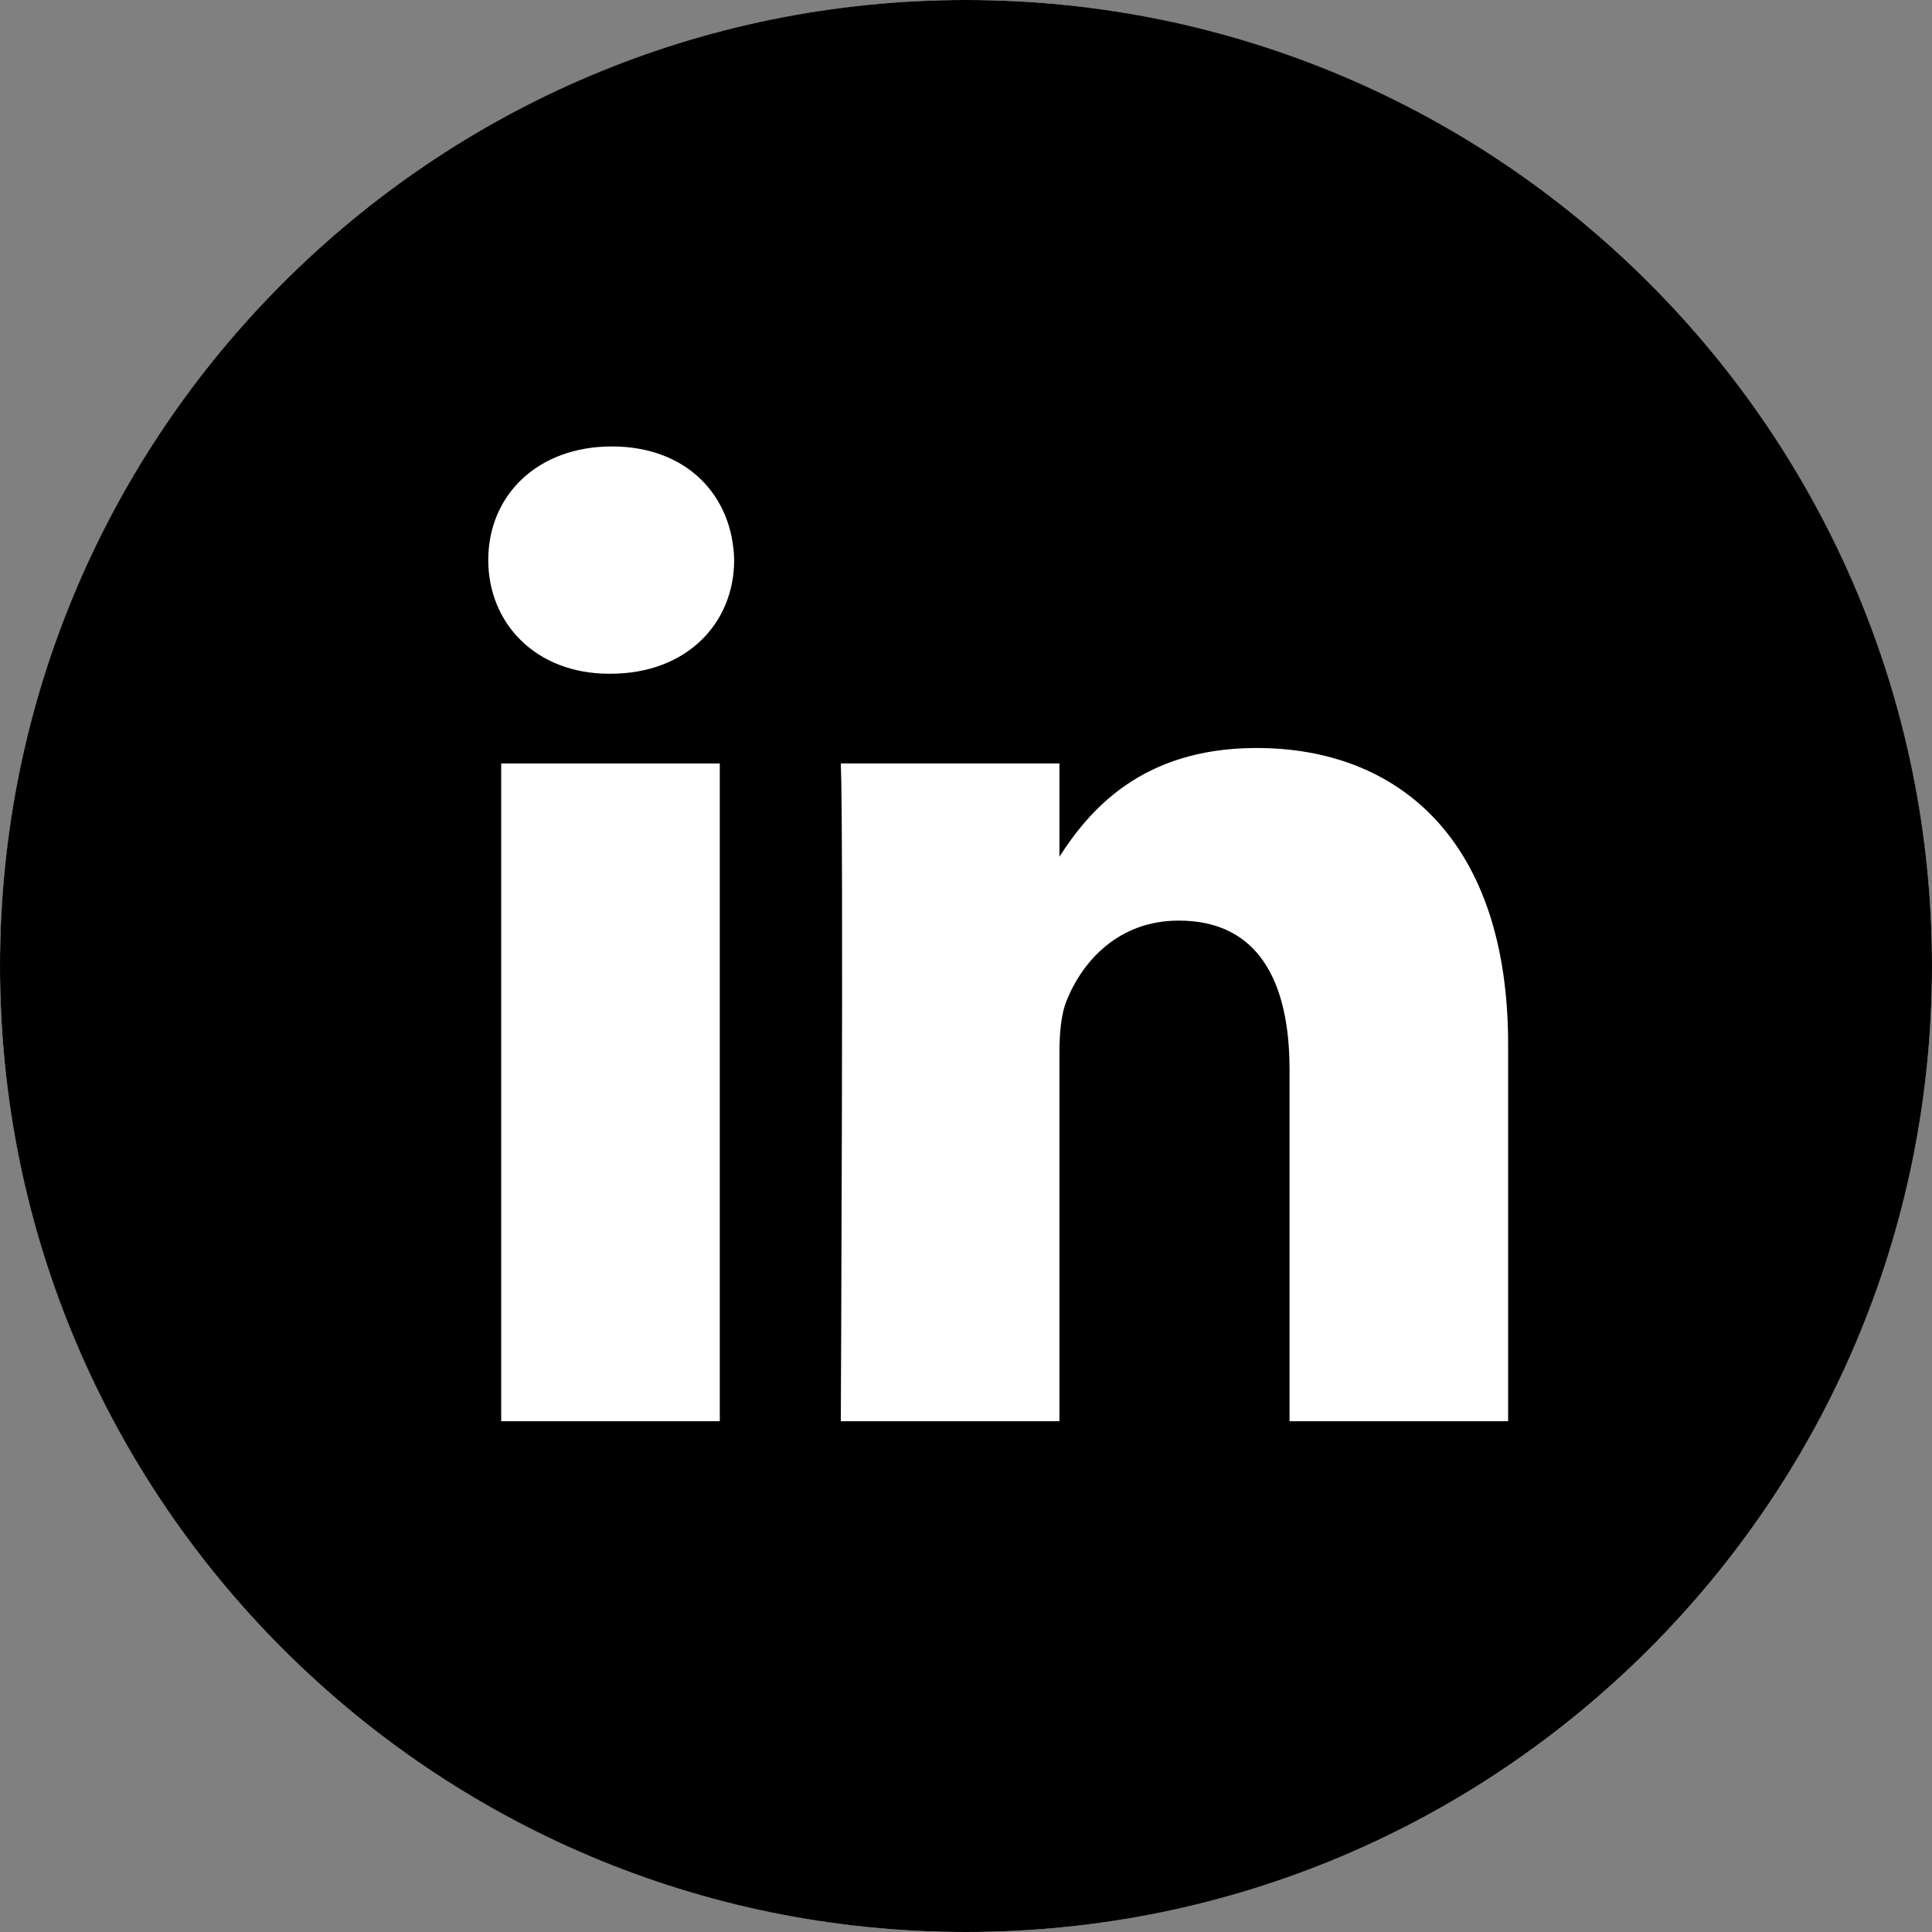
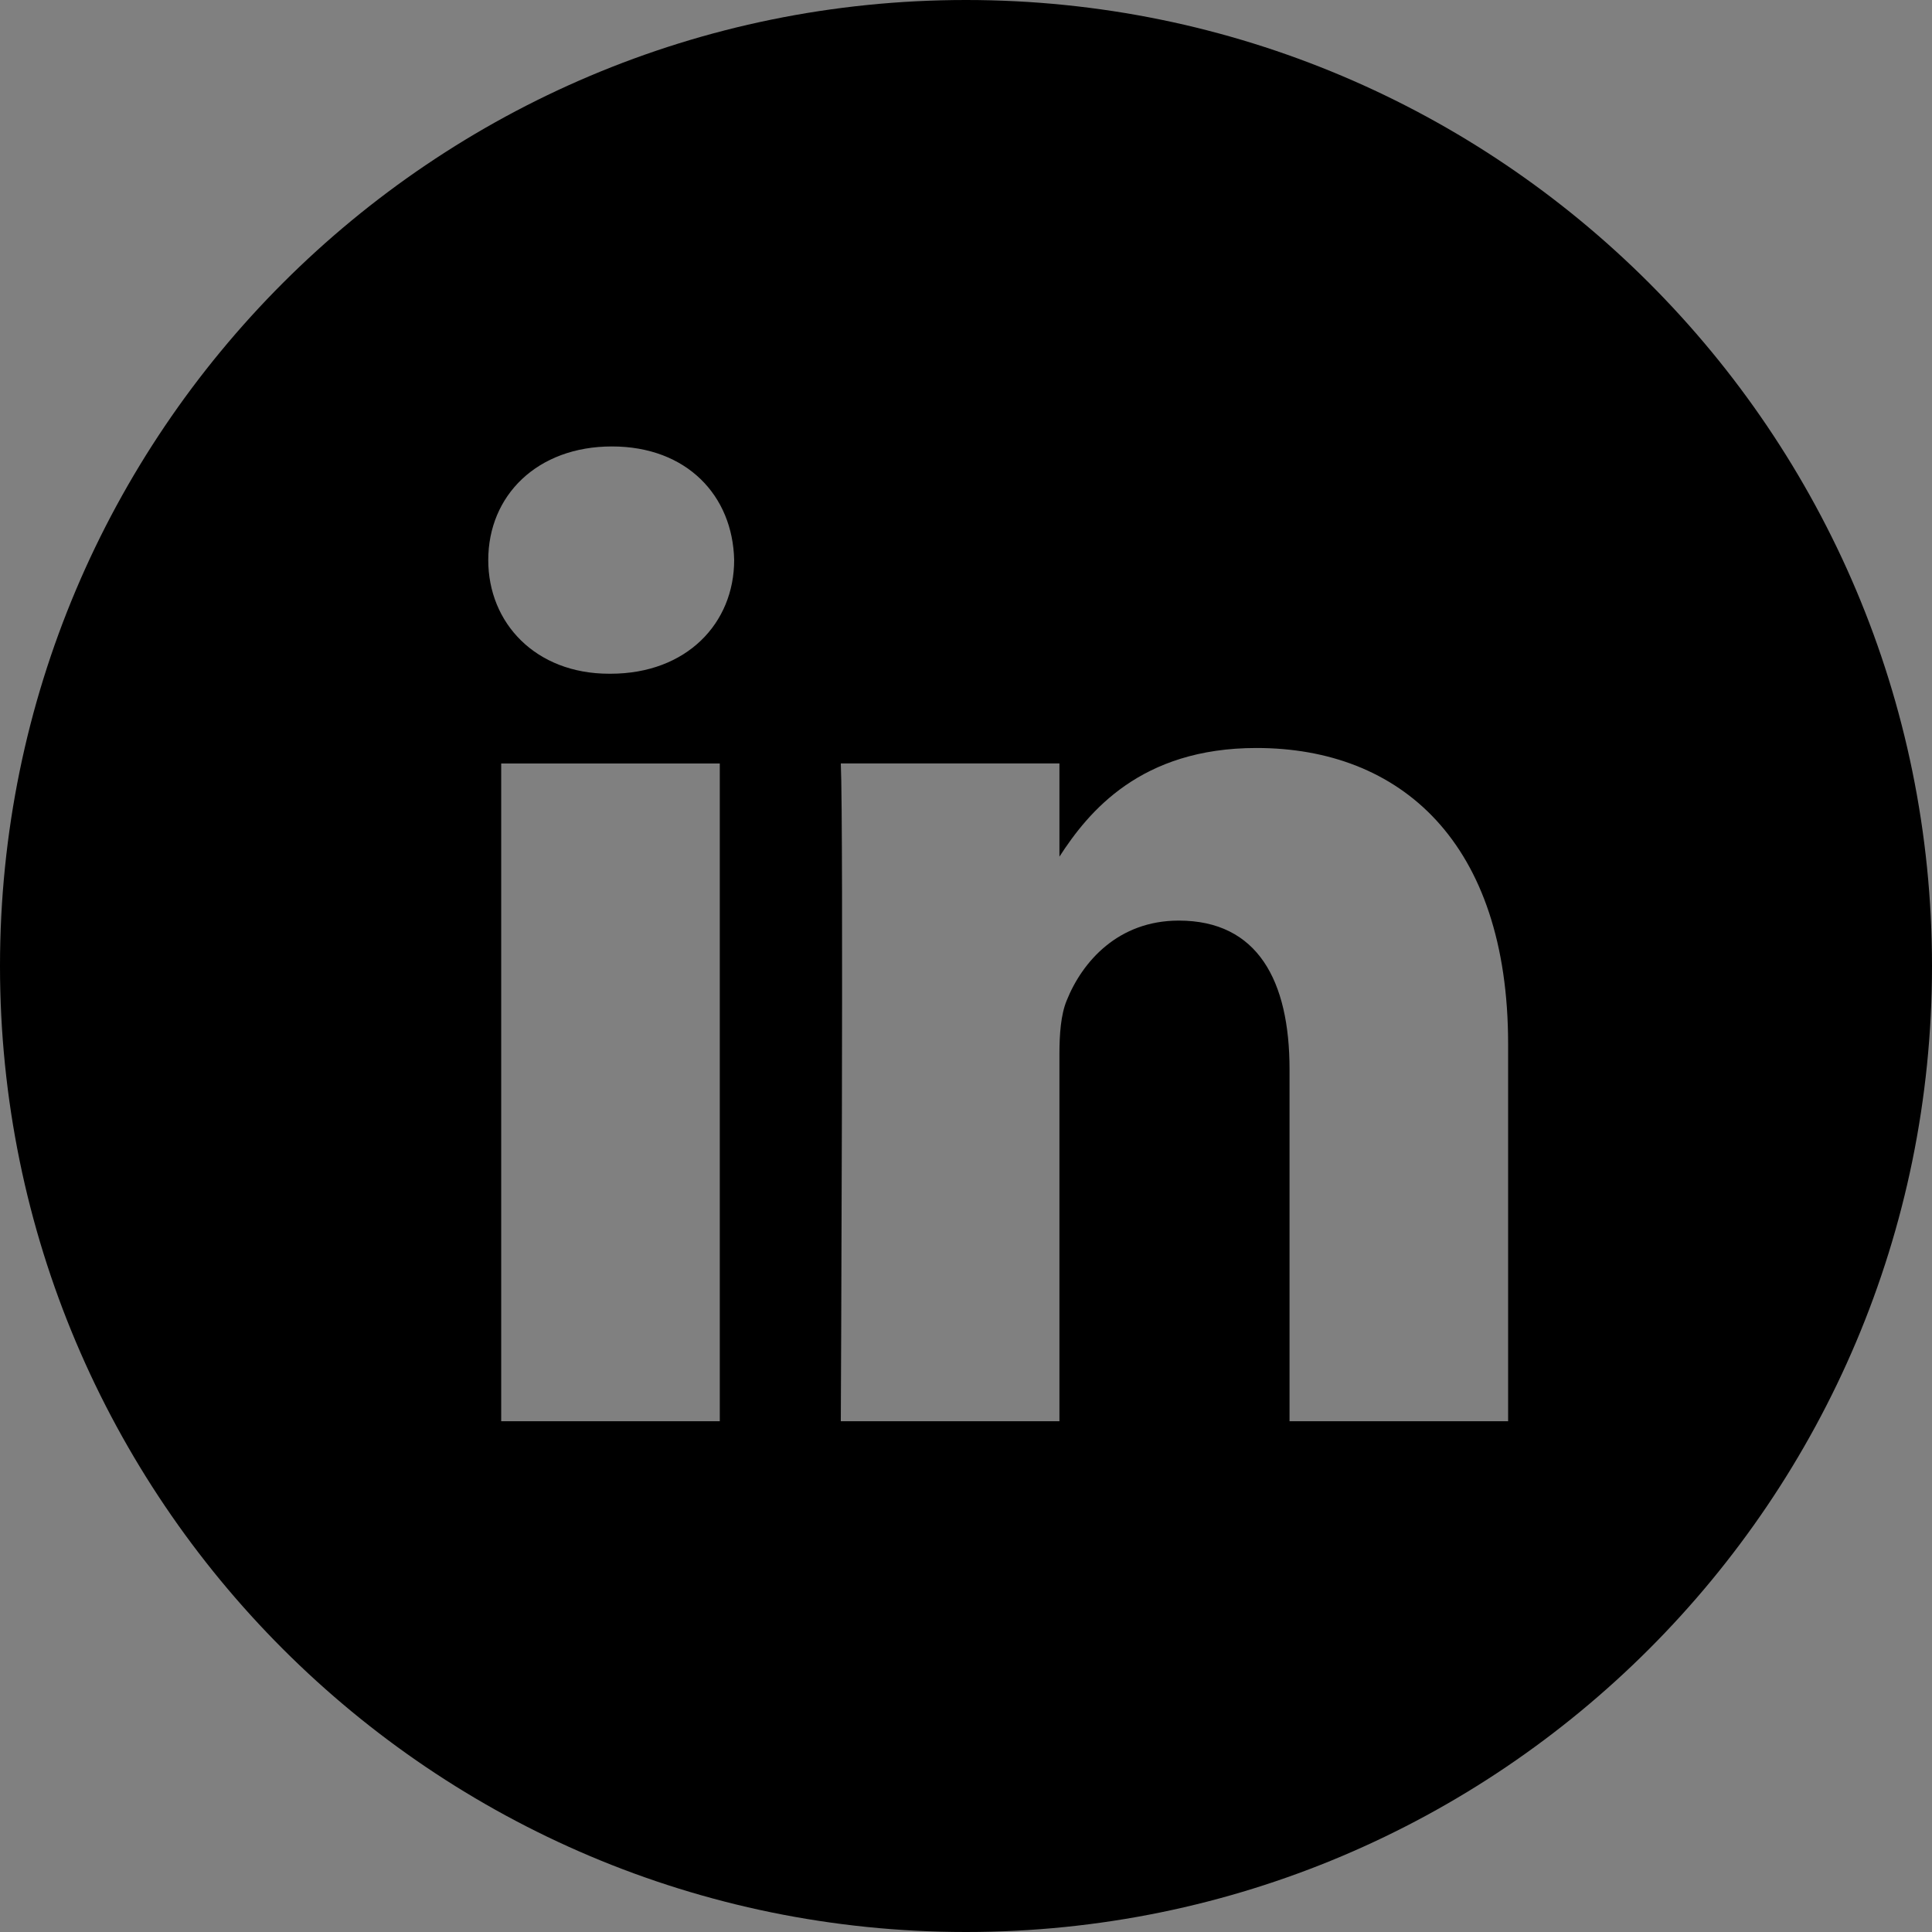
<svg xmlns="http://www.w3.org/2000/svg" width="50" height="50" fill="none">
  <rect width="100%" height="100%" fill="#808080" stroke="none" />
-   <circle cx="25" cy="25" r="25" fill="#fff" style="fill:#fff;fill-opacity:1" />
  <path fill="#3FA7F0" fill-rule="evenodd" d="M39.03 36.78v-9.76c0-5.228-2.79-7.662-6.513-7.662-3.003 0-4.349 1.653-5.099 2.812v-2.412H21.76c.075 1.598 0 17.023 0 17.023h5.658v-9.507c0-.507.037-1.016.187-1.379.408-1.017 1.34-2.07 2.902-2.07 2.048 0 2.866 1.562 2.866 3.85v9.107h5.658v-.001ZM15.8 17.436c1.972 0 3.2-1.308 3.2-2.942-.036-1.67-1.228-2.94-3.163-2.94-1.935 0-3.201 1.27-3.201 2.94 0 1.634 1.228 2.942 3.127 2.942h.036ZM25 50C11.193 50 0 38.807 0 25S11.193 0 25 0s25 11.193 25 25-11.193 25-25 25Zm-6.372-13.22V19.759h-5.657v17.023h5.657Z" clip-rule="evenodd" style="fill:#3fa7f0;fill:color(display-p3 .247 .655 .941);fill-opacity:1" />
</svg>